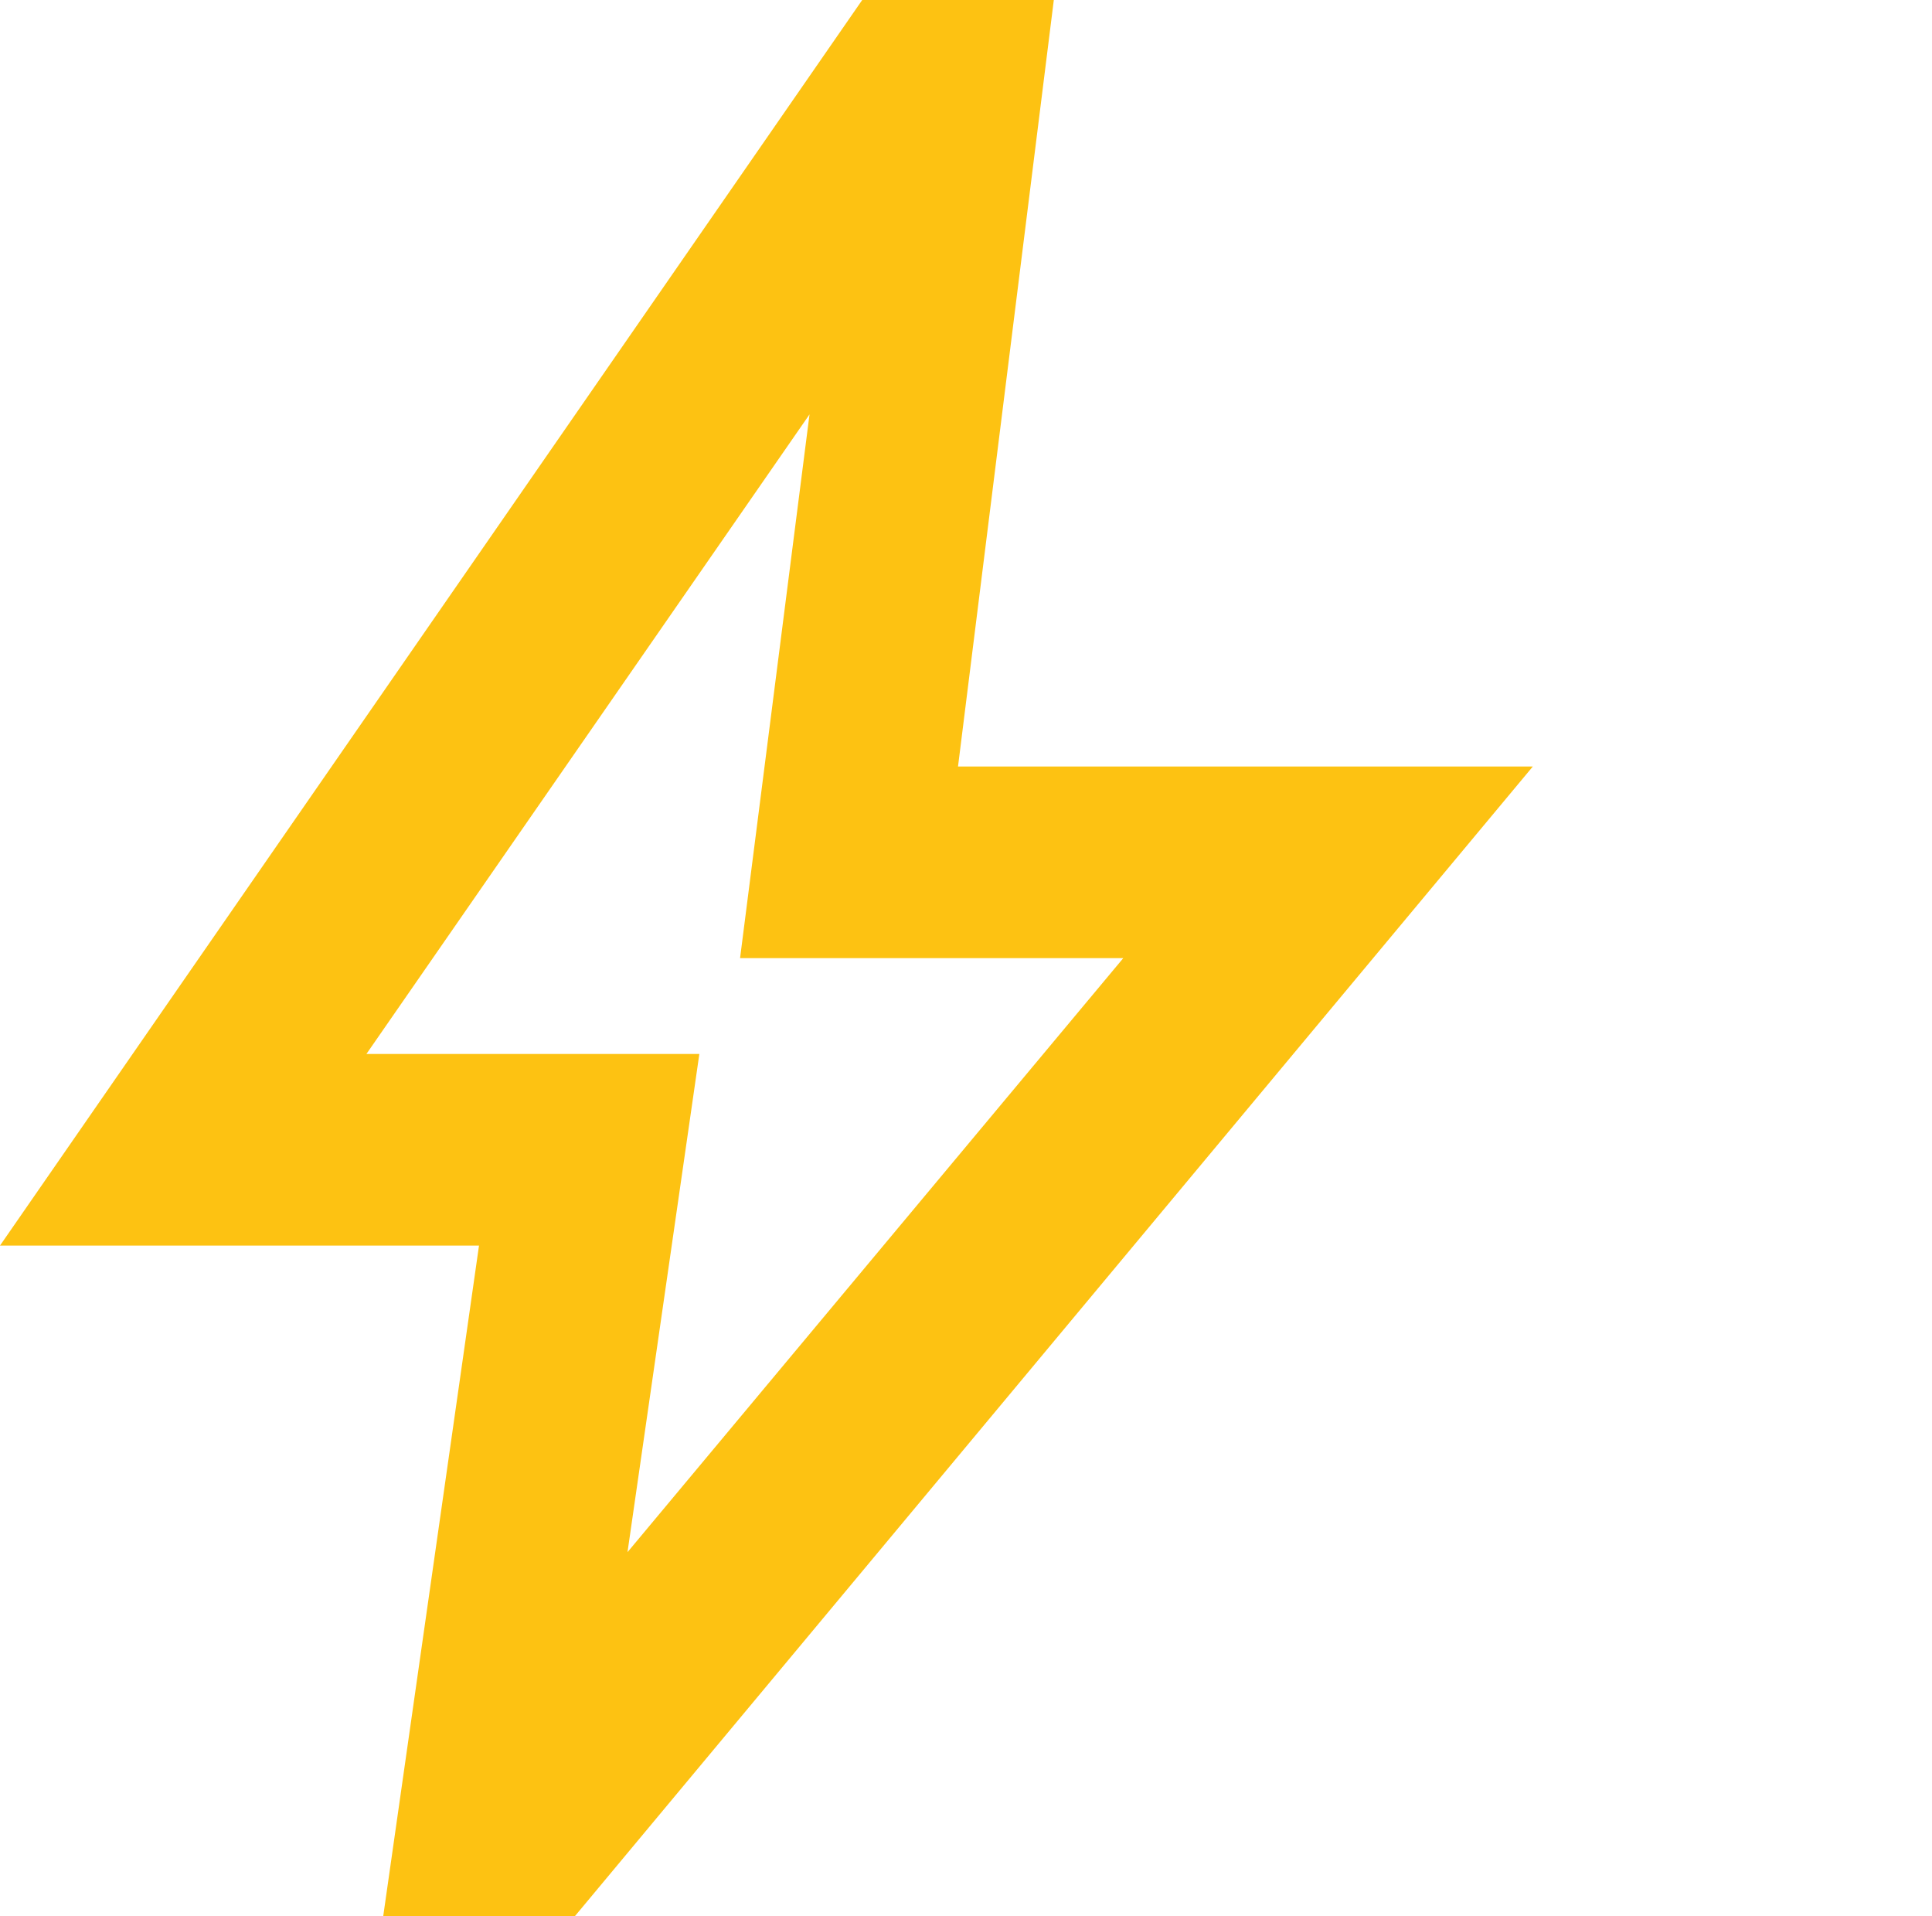
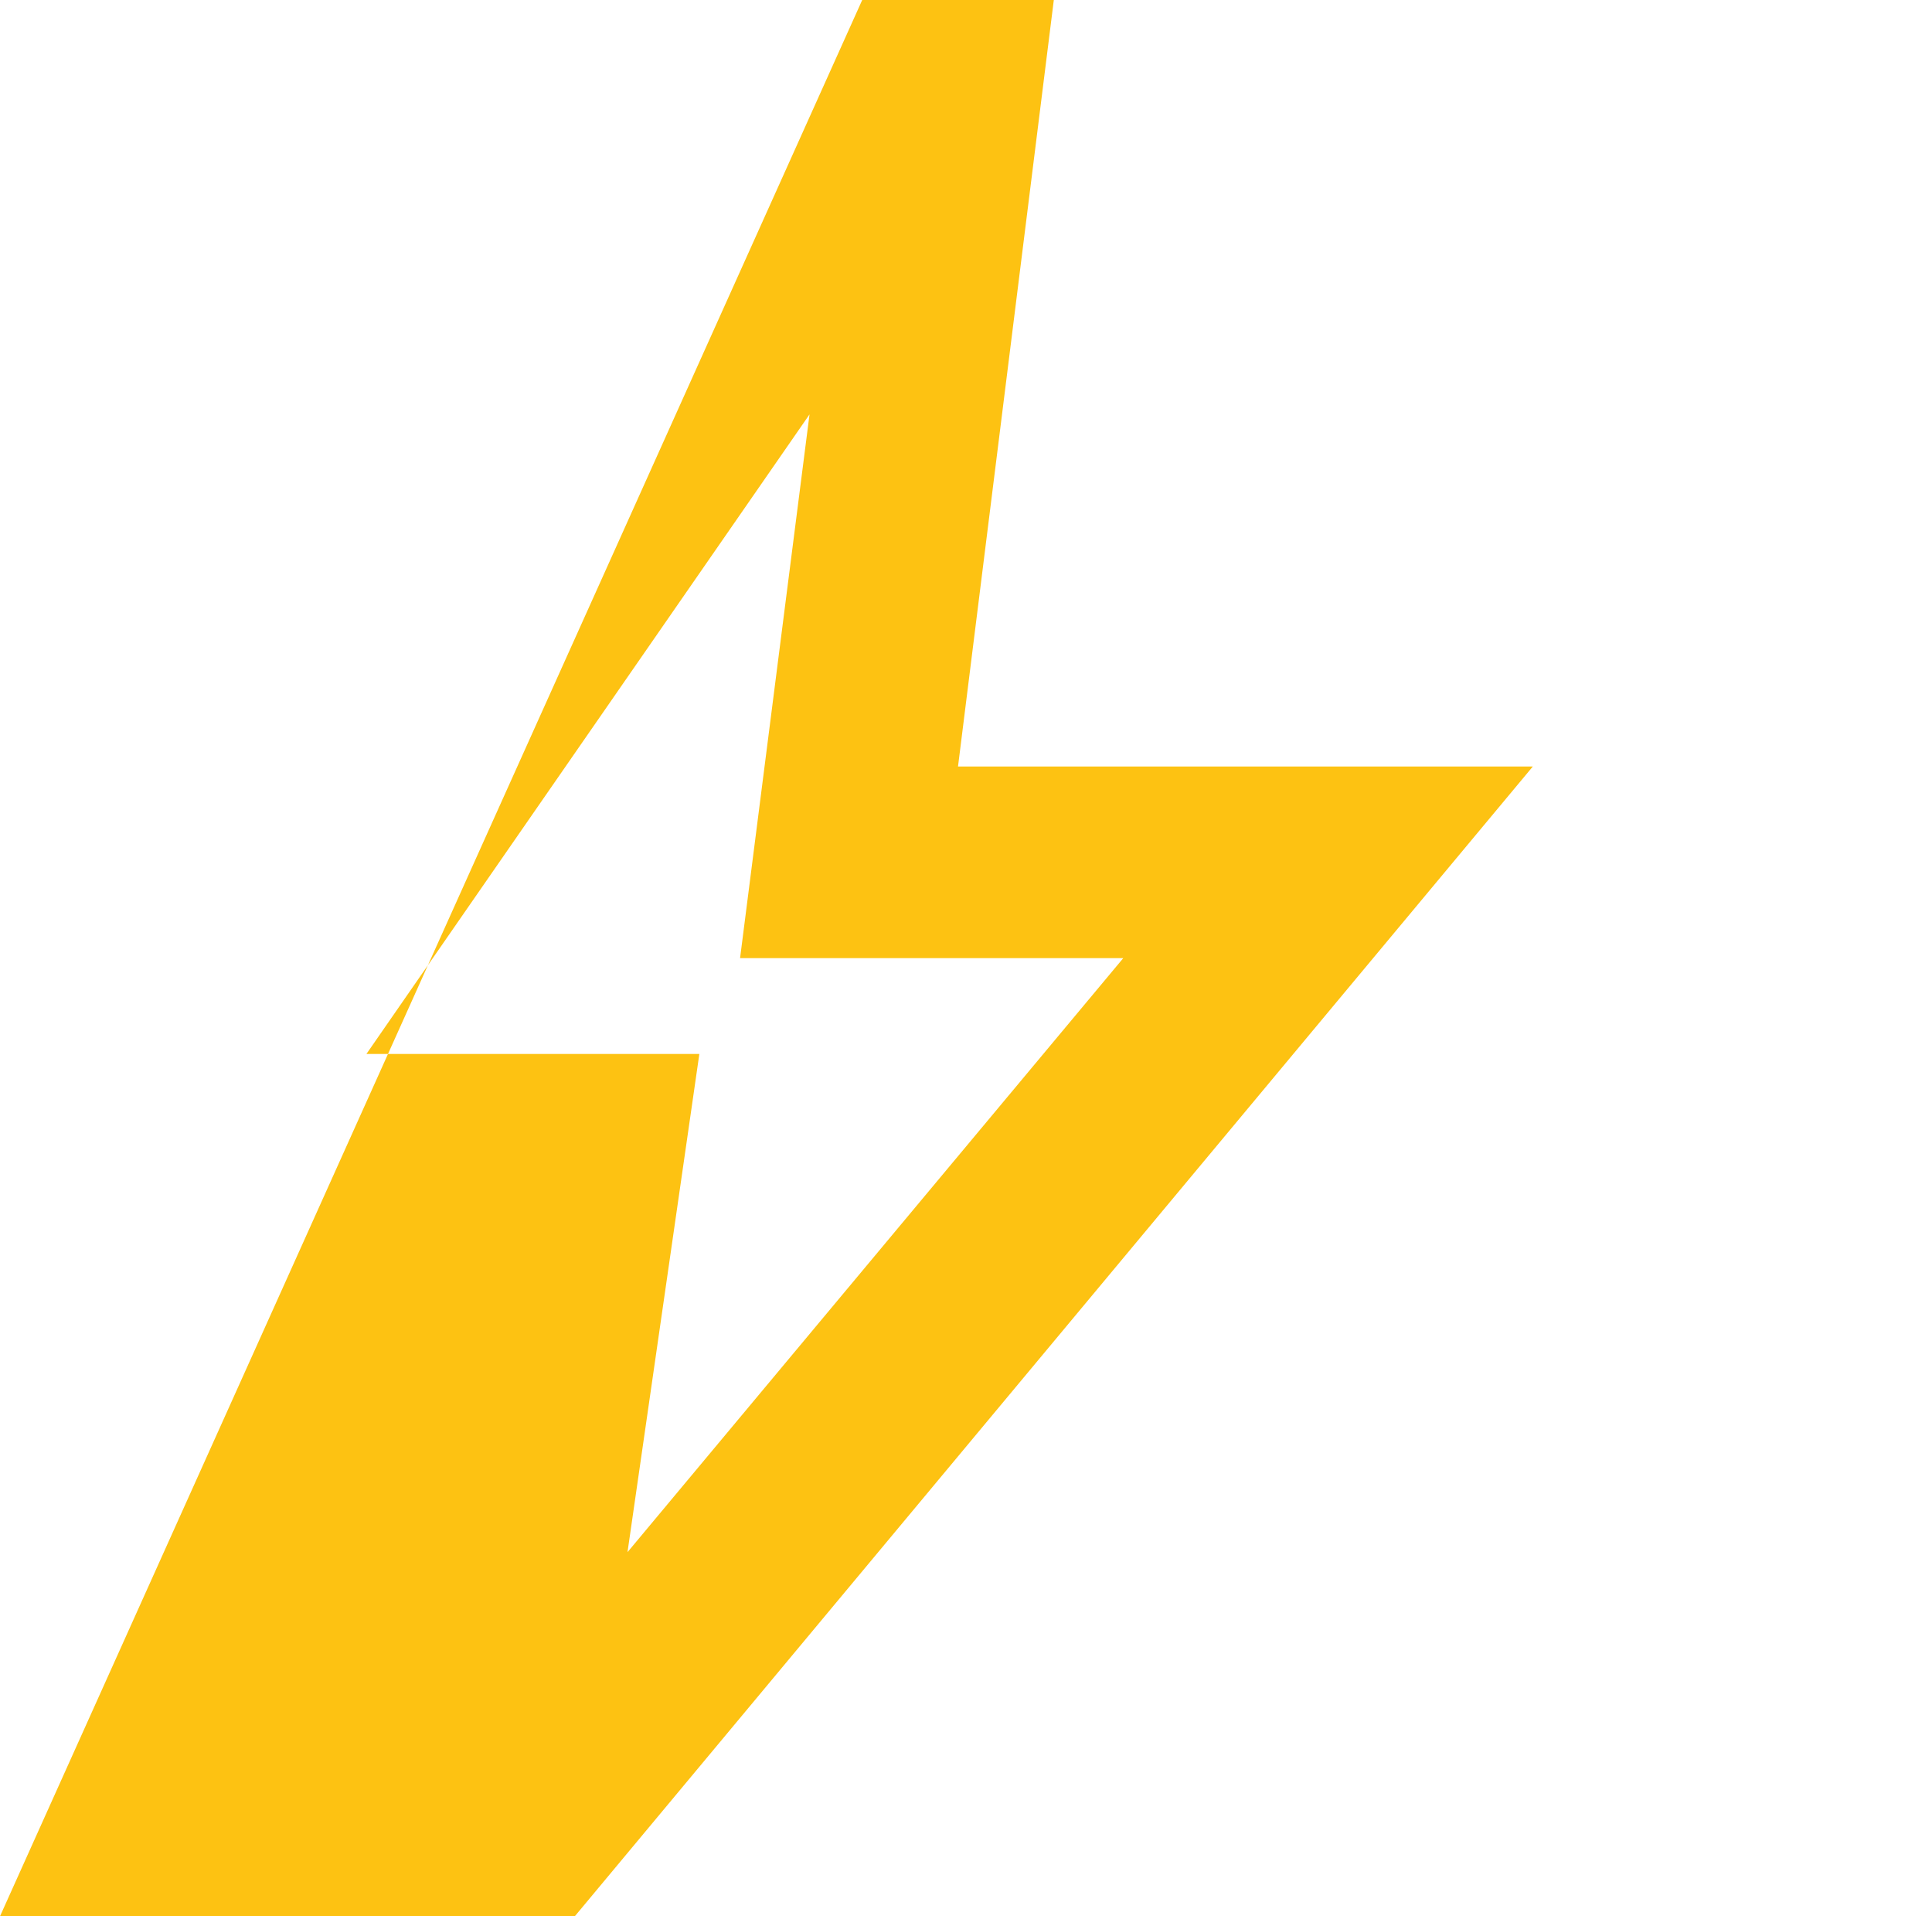
<svg xmlns="http://www.w3.org/2000/svg" id="uuid-d46209d2-1918-47f9-b4e3-920050ef3f99" data-name="Layer 1" viewBox="0 0 24.2 24">
  <defs>
    <style>
      .uuid-c9a71388-d18f-4271-b555-9e3204c98118 {
        fill: #fdc212;
        stroke-width: 0px;
      }
    </style>
  </defs>
-   <path class="uuid-c9a71388-d18f-4271-b555-9e3204c98118" d="m7.86,19.44l6.21-7.44h-4.8l.87-6.81-5.55,8.01h4.17l-.9,6.24Zm-3.06,4.56l1.2-8.4H0L10.8,0h2.4l-1.2,9.6h7.2l-12,14.4h-2.4Z" />
+   <path class="uuid-c9a71388-d18f-4271-b555-9e3204c98118" d="m7.86,19.44l6.21-7.44h-4.8l.87-6.81-5.55,8.01h4.17l-.9,6.24Zm-3.06,4.56H0L10.8,0h2.4l-1.2,9.6h7.2l-12,14.4h-2.4Z" />
</svg>